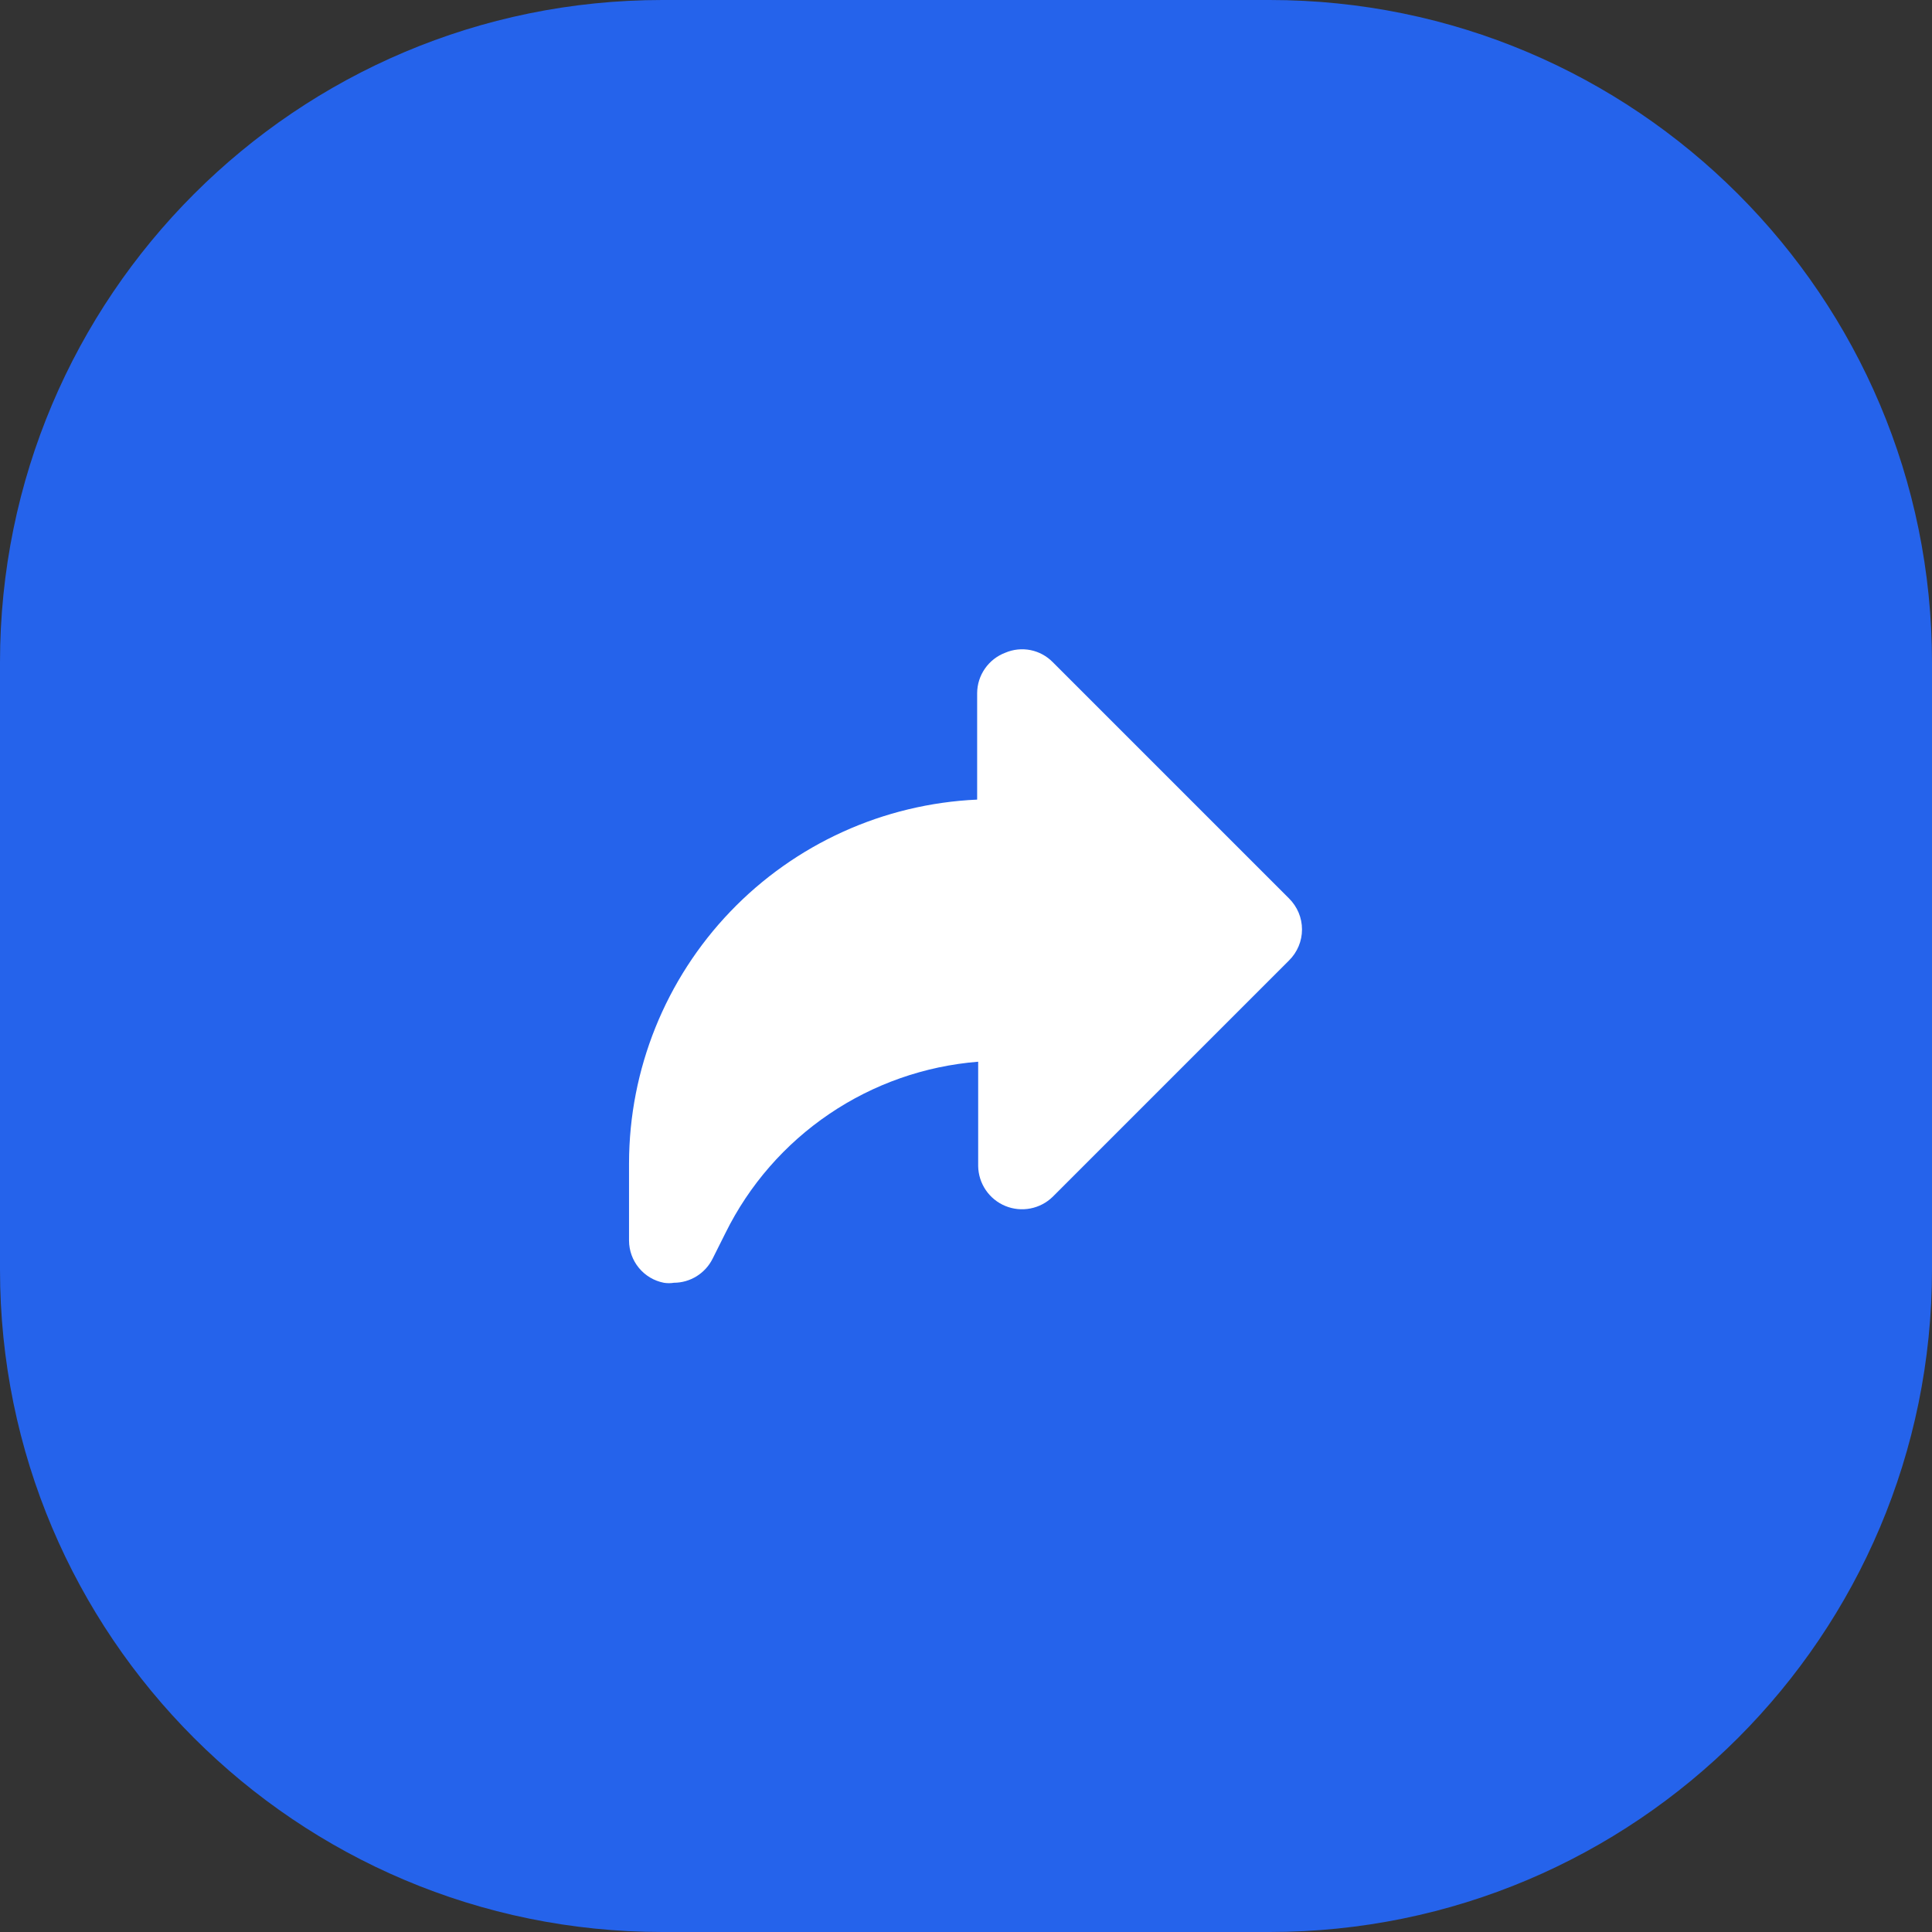
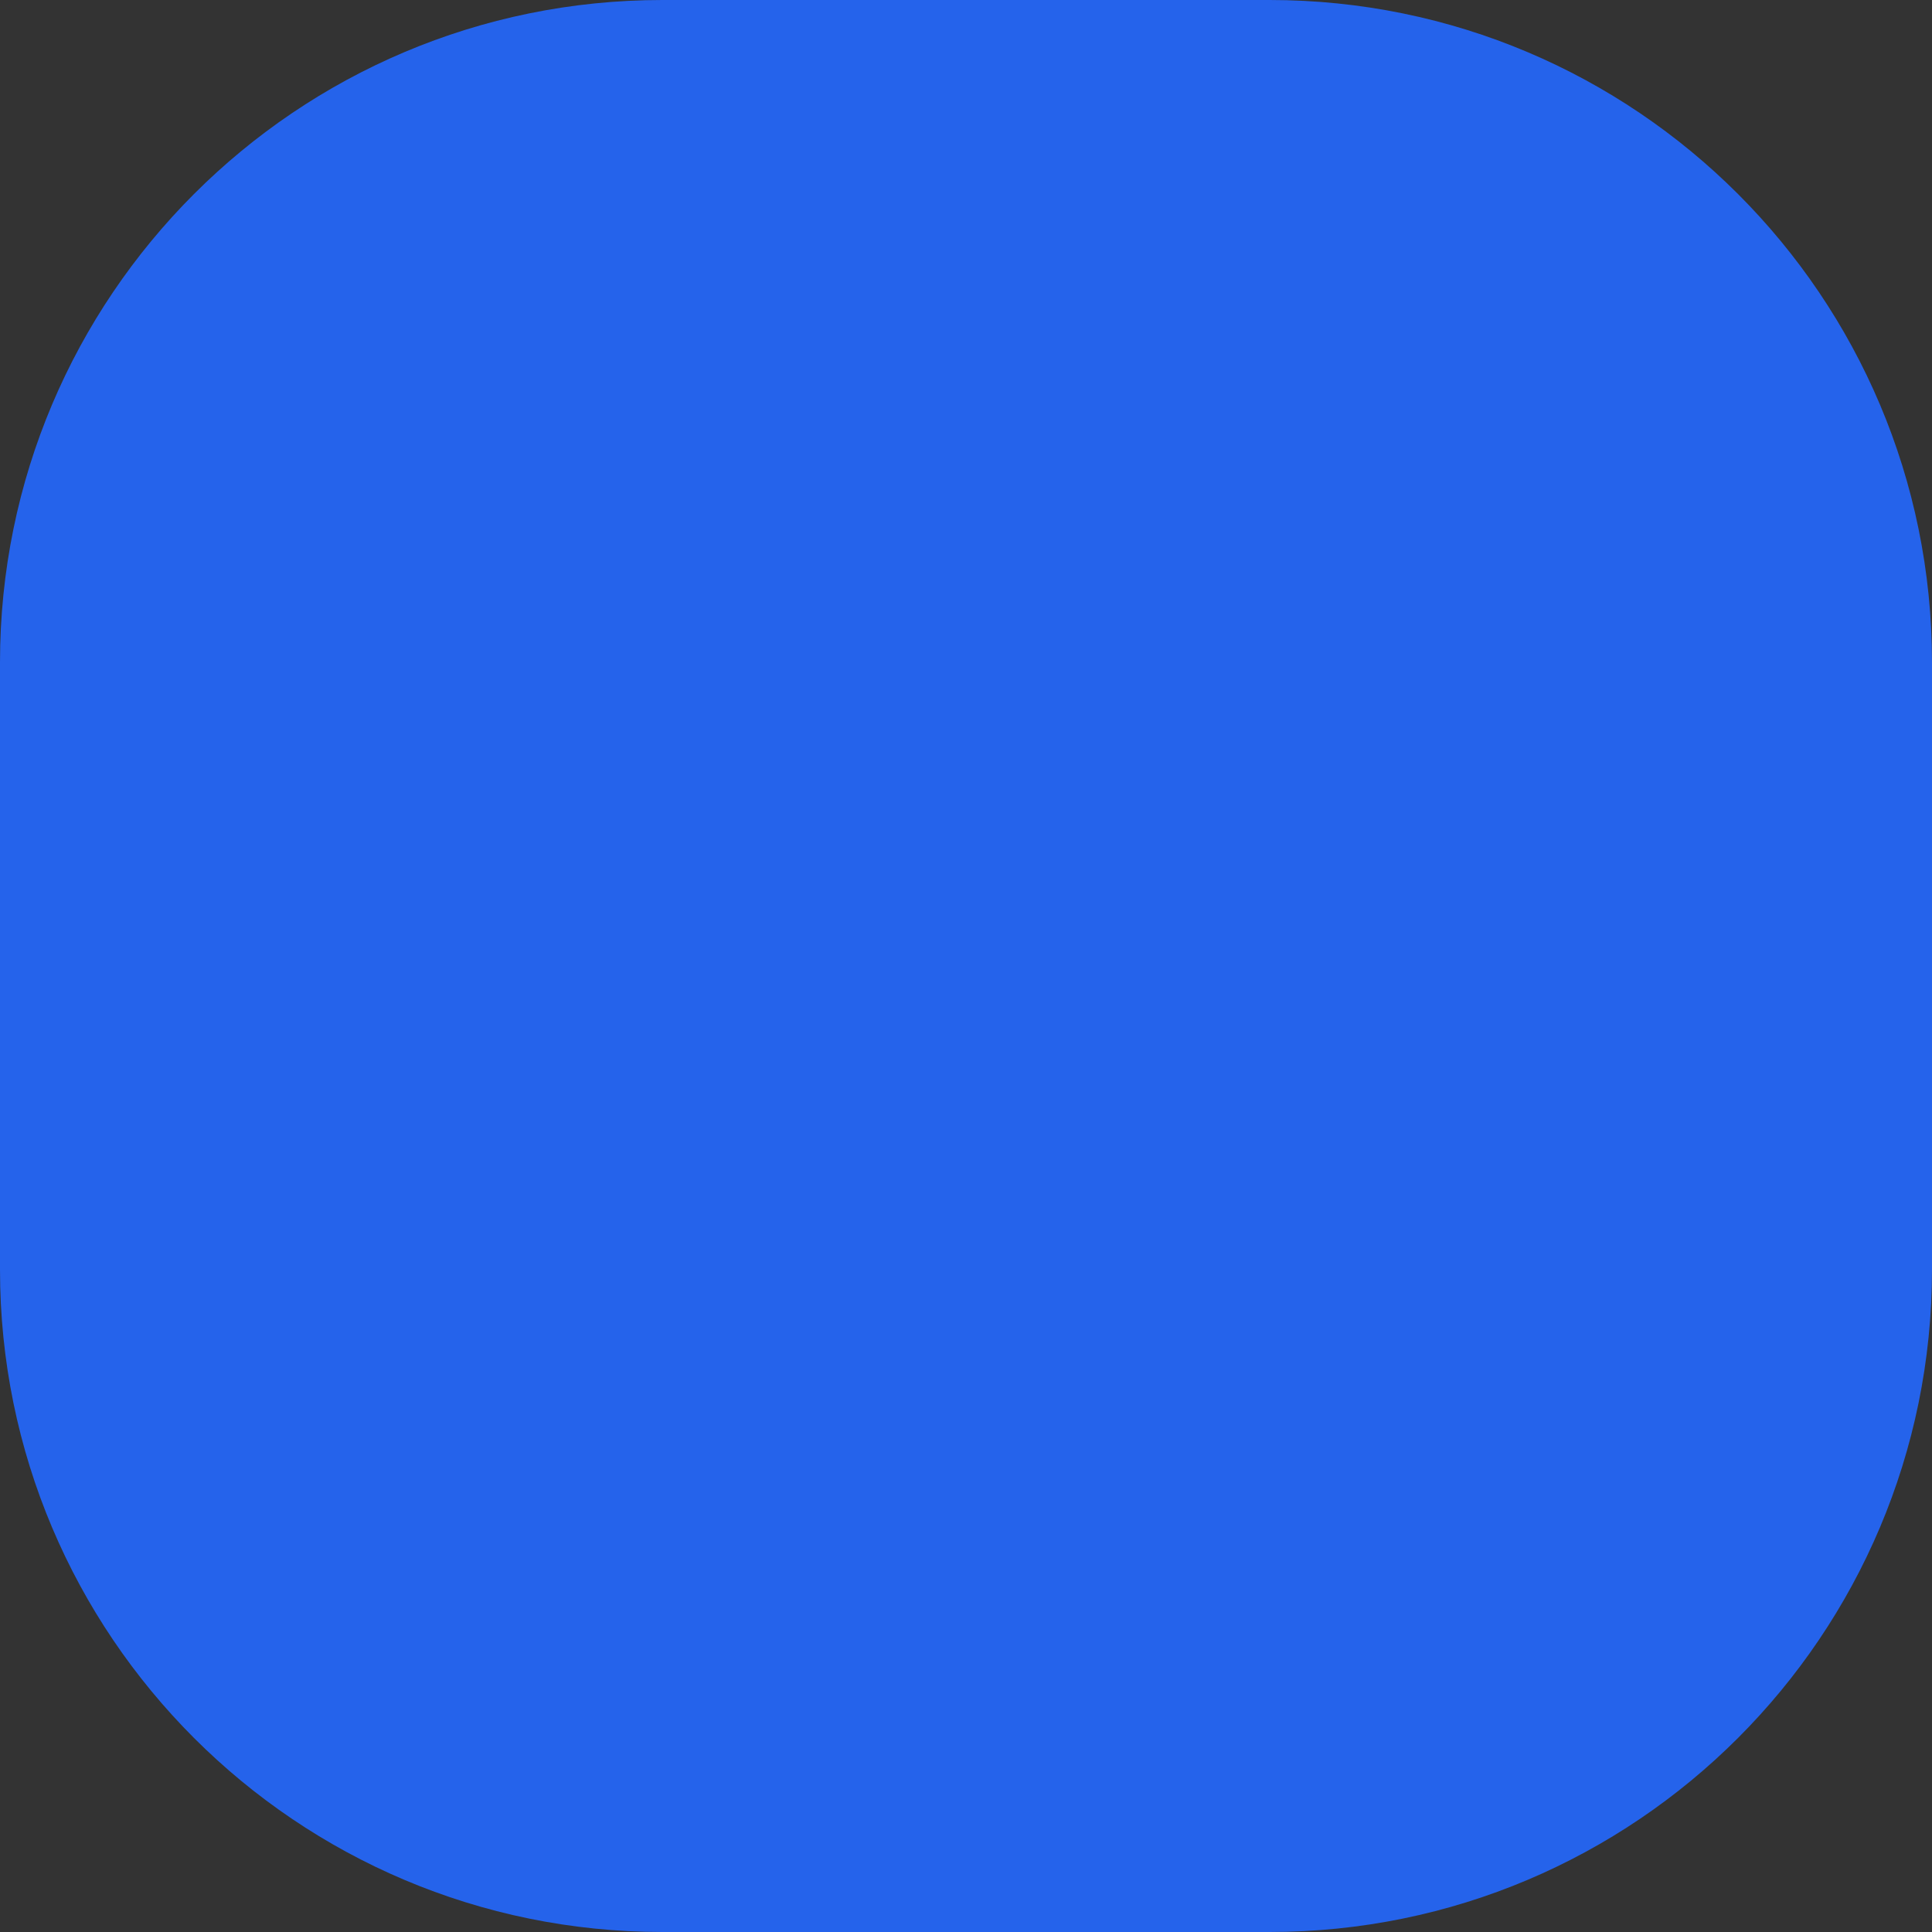
<svg xmlns="http://www.w3.org/2000/svg" width="70" height="70" viewBox="0 0 70 70" fill="none">
  <rect x="0" y="0" width="70" height="70" fill="#333333" stroke="none" />
-   <path d="M0 24C0 10.745 10.745 0 24 0H46C59.255 0 70 10.745 70 24V46C70 59.255 59.255 70 46 70H24C10.745 70 0 59.255 0 46V24Z" fill="#2563EB" />
-   <path d="M46.705 34.798L38.141 43.362C37.919 43.579 37.638 43.726 37.333 43.785C37.028 43.844 36.713 43.813 36.426 43.695C36.139 43.577 35.893 43.377 35.718 43.121C35.543 42.865 35.447 42.563 35.441 42.252V38.468C33.509 38.622 31.649 39.274 30.044 40.362C28.439 41.45 27.143 42.935 26.285 44.674L25.818 45.607C25.688 45.867 25.488 46.086 25.241 46.24C24.994 46.394 24.709 46.476 24.418 46.477C24.297 46.497 24.173 46.497 24.052 46.477C23.698 46.408 23.379 46.218 23.149 45.939C22.919 45.661 22.793 45.312 22.791 44.951V42.139C22.797 38.743 24.111 35.481 26.46 33.029C28.809 30.577 32.012 29.124 35.404 28.971V25.112C35.406 24.793 35.505 24.483 35.688 24.222C35.87 23.961 36.127 23.761 36.425 23.649C36.712 23.526 37.029 23.494 37.336 23.554C37.642 23.615 37.922 23.767 38.141 23.989L46.705 32.553C46.853 32.7 46.971 32.875 47.052 33.067C47.133 33.26 47.174 33.467 47.174 33.676C47.174 33.885 47.133 34.091 47.052 34.284C46.971 34.477 46.853 34.652 46.705 34.798Z" fill="white" />
+   <path d="M0 24C0 10.745 10.745 0 24 0H46C59.255 0 70 10.745 70 24V46C70 59.255 59.255 70 46 70H24C10.745 70 0 59.255 0 46V24" fill="#2563EB" />
</svg>